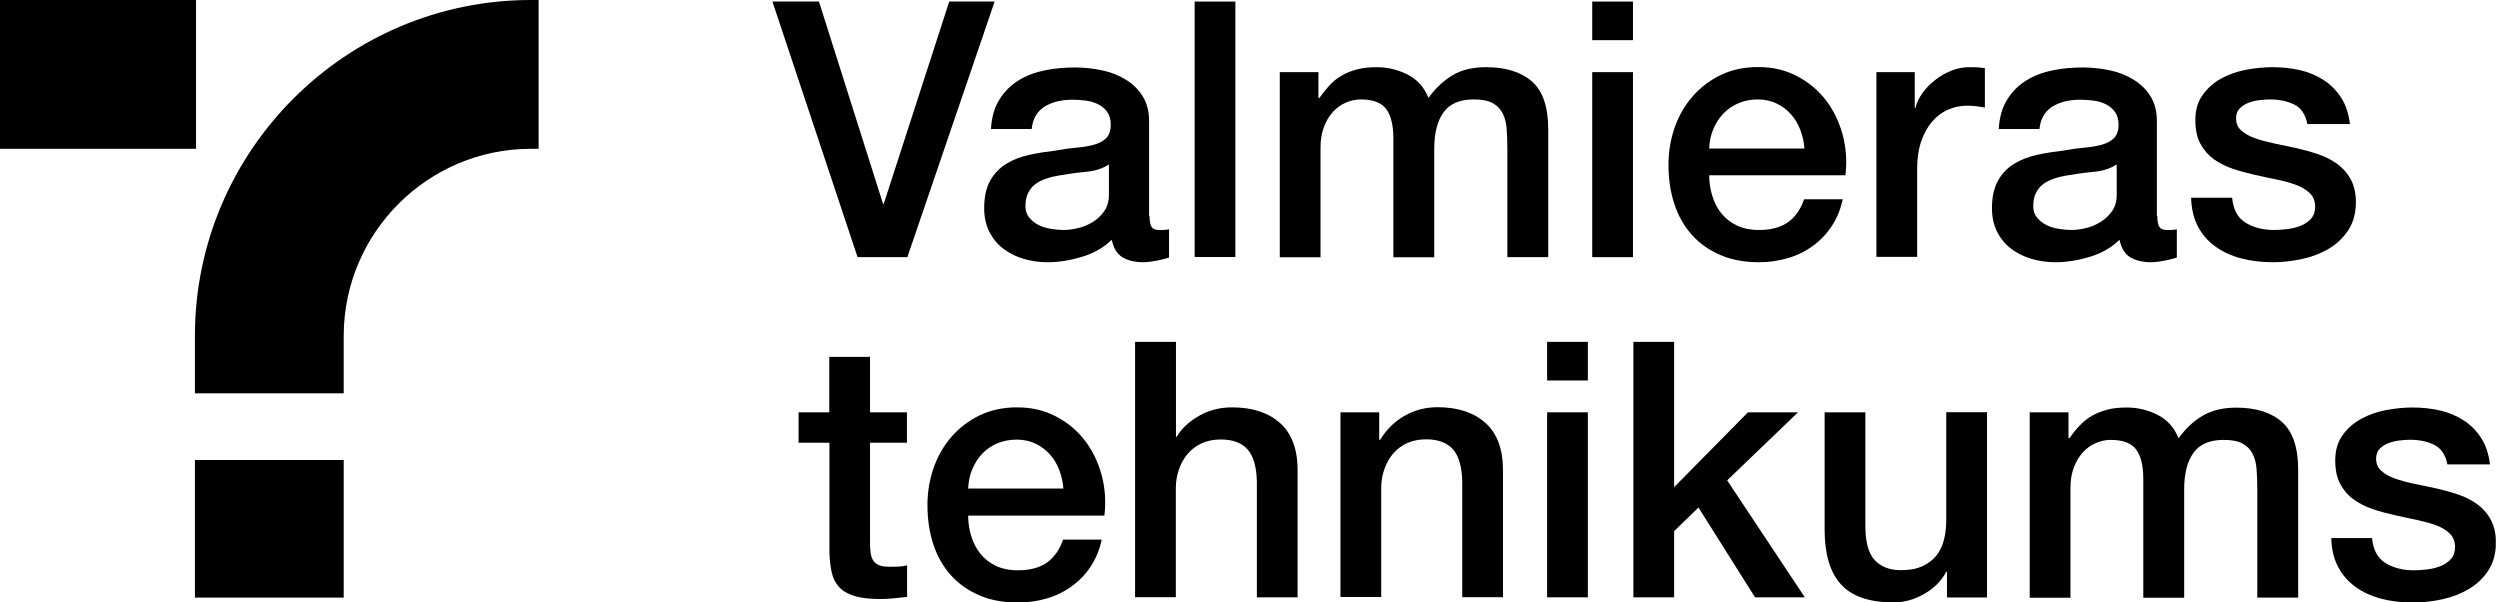
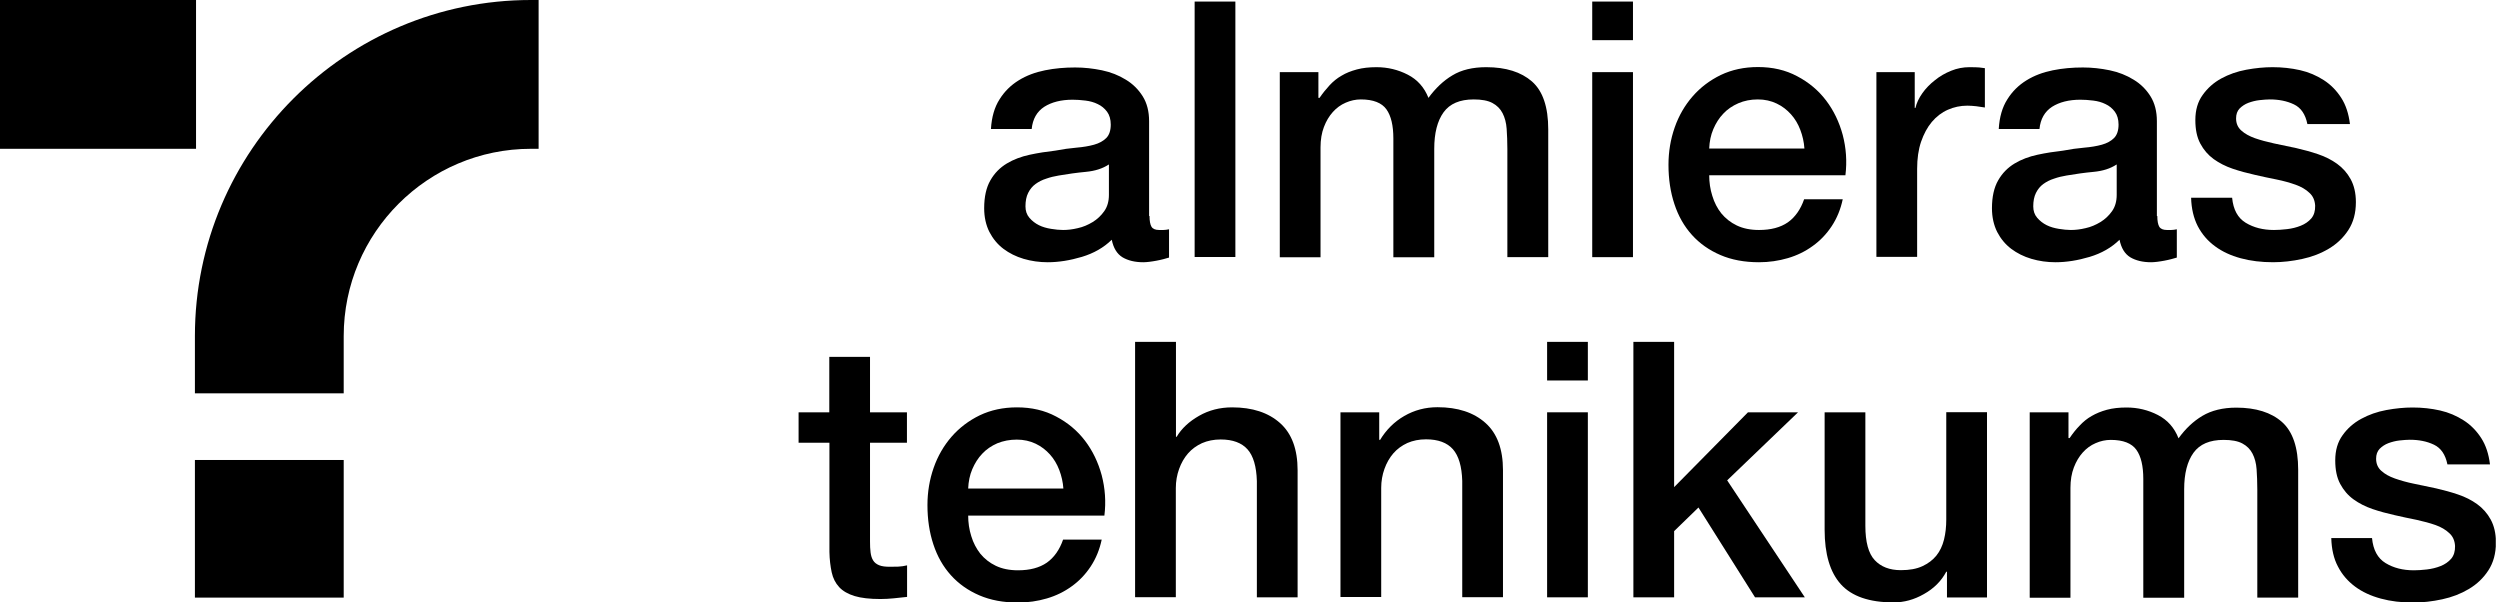
<svg xmlns="http://www.w3.org/2000/svg" width="166" height="40" viewBox="0 0 166 40" fill="none">
  <g clip-path="url(#clip0)">
    <path d="M13.017 0H0V9.88H13.017V0Z" fill="black" />
    <path d="M22.822 26.119H12.942V22.306C12.942 10.012 22.954 0 35.257 0H35.764V9.88H35.257C28.401 9.88 22.822 15.459 22.822 22.315V26.119Z" fill="black" />
    <path d="M22.822 30.543H12.942V39.681H22.822V30.543Z" fill="black" />
-     <path d="M51.289 0.104H54.379L58.633 13.534H58.681L63.029 0.104H66.044L60.249 17.075H56.943L51.289 0.104Z" fill="black" />
    <path d="M76.328 14.341C76.328 14.67 76.375 14.914 76.459 15.055C76.544 15.196 76.713 15.271 76.966 15.271H77.248C77.361 15.271 77.483 15.252 77.624 15.224V17.103C77.53 17.131 77.408 17.168 77.258 17.206C77.107 17.244 76.957 17.281 76.797 17.309C76.638 17.337 76.478 17.366 76.318 17.384C76.159 17.403 76.027 17.413 75.915 17.413C75.36 17.413 74.9 17.3 74.534 17.084C74.168 16.858 73.933 16.473 73.82 15.919C73.285 16.445 72.618 16.821 71.838 17.056C71.049 17.291 70.298 17.413 69.566 17.413C69.011 17.413 68.476 17.337 67.969 17.187C67.462 17.037 67.011 16.811 66.626 16.52C66.241 16.229 65.931 15.854 65.696 15.403C65.471 14.952 65.349 14.426 65.349 13.825C65.349 13.064 65.49 12.444 65.762 11.975C66.034 11.496 66.401 11.129 66.851 10.857C67.302 10.585 67.809 10.397 68.373 10.275C68.936 10.153 69.5 10.068 70.073 10.002C70.561 9.908 71.031 9.843 71.472 9.805C71.914 9.768 72.308 9.702 72.646 9.608C72.984 9.514 73.257 9.364 73.454 9.167C73.651 8.969 73.754 8.669 73.754 8.274C73.754 7.927 73.67 7.636 73.51 7.42C73.341 7.194 73.135 7.025 72.89 6.912C72.646 6.79 72.374 6.715 72.073 6.678C71.773 6.64 71.482 6.621 71.219 6.621C70.458 6.621 69.829 6.781 69.34 7.091C68.852 7.41 68.57 7.899 68.504 8.565H65.799C65.846 7.777 66.034 7.119 66.372 6.593C66.701 6.067 67.124 5.654 67.64 5.335C68.157 5.015 68.739 4.799 69.387 4.668C70.035 4.536 70.702 4.48 71.388 4.48C71.989 4.48 72.58 4.546 73.172 4.668C73.754 4.79 74.28 4.997 74.75 5.288C75.219 5.569 75.595 5.945 75.877 6.396C76.159 6.847 76.3 7.401 76.3 8.049V14.341H76.328ZM73.623 10.923C73.21 11.195 72.703 11.355 72.101 11.411C71.5 11.467 70.899 11.552 70.298 11.655C70.016 11.702 69.735 11.768 69.472 11.862C69.199 11.947 68.965 12.069 68.758 12.219C68.551 12.369 68.392 12.566 68.269 12.811C68.147 13.055 68.091 13.355 68.091 13.703C68.091 14.003 68.176 14.257 68.354 14.463C68.532 14.67 68.739 14.83 68.983 14.952C69.228 15.074 69.5 15.149 69.791 15.196C70.082 15.243 70.345 15.271 70.589 15.271C70.89 15.271 71.219 15.234 71.566 15.149C71.914 15.074 72.242 14.933 72.552 14.745C72.862 14.557 73.116 14.313 73.322 14.022C73.529 13.731 73.632 13.365 73.632 12.942V10.923H73.623Z" fill="black" />
    <path d="M82.029 0.104H79.324V17.065H82.029V0.104Z" fill="black" />
    <path d="M84.978 4.79H87.542V6.499H87.617C87.823 6.198 88.049 5.917 88.284 5.663C88.518 5.41 88.781 5.194 89.082 5.024C89.373 4.846 89.711 4.715 90.096 4.611C90.481 4.508 90.913 4.461 91.402 4.461C92.144 4.461 92.839 4.63 93.477 4.959C94.116 5.287 94.576 5.804 94.849 6.499C95.309 5.87 95.835 5.363 96.436 5.006C97.037 4.639 97.788 4.461 98.69 4.461C99.986 4.461 101 4.78 101.723 5.41C102.447 6.048 102.803 7.109 102.803 8.593V17.074H100.089V9.899C100.089 9.41 100.07 8.96 100.042 8.556C100.014 8.152 99.92 7.804 99.77 7.513C99.62 7.222 99.394 6.997 99.094 6.837C98.793 6.677 98.38 6.602 97.854 6.602C96.933 6.602 96.267 6.884 95.853 7.457C95.44 8.03 95.234 8.838 95.234 9.88V17.084H92.519V9.194C92.519 8.34 92.369 7.692 92.059 7.26C91.749 6.828 91.186 6.602 90.359 6.602C90.012 6.602 89.674 6.677 89.354 6.818C89.026 6.959 88.744 7.166 88.5 7.438C88.255 7.711 88.058 8.039 87.908 8.434C87.758 8.828 87.683 9.279 87.683 9.786V17.084H84.978V4.79Z" fill="black" />
    <path d="M105.724 0.104H108.429V2.667H105.724V0.104ZM105.724 4.79H108.429V17.075H105.724V4.79Z" fill="black" />
    <path d="M113.491 11.627C113.491 12.106 113.557 12.566 113.698 13.008C113.83 13.449 114.036 13.844 114.299 14.172C114.571 14.501 114.91 14.773 115.323 14.971C115.736 15.168 116.224 15.271 116.797 15.271C117.586 15.271 118.225 15.102 118.713 14.764C119.192 14.426 119.559 13.909 119.793 13.233H122.357C122.216 13.9 121.972 14.492 121.625 15.018C121.277 15.543 120.855 15.985 120.366 16.332C119.878 16.689 119.324 16.962 118.713 17.14C118.103 17.319 117.464 17.413 116.797 17.413C115.83 17.413 114.975 17.253 114.233 16.933C113.491 16.614 112.862 16.173 112.346 15.6C111.829 15.027 111.444 14.351 111.181 13.552C110.918 12.764 110.787 11.89 110.787 10.941C110.787 10.068 110.927 9.242 111.2 8.462C111.472 7.682 111.876 6.987 112.393 6.396C112.909 5.804 113.529 5.335 114.262 4.978C114.994 4.63 115.811 4.452 116.732 4.452C117.699 4.452 118.563 4.649 119.333 5.062C120.103 5.466 120.742 6.001 121.249 6.668C121.756 7.335 122.123 8.096 122.357 8.96C122.583 9.824 122.649 10.716 122.536 11.636H113.491V11.627ZM119.812 9.852C119.784 9.429 119.69 9.016 119.54 8.622C119.39 8.227 119.183 7.88 118.92 7.589C118.657 7.297 118.347 7.053 117.971 6.875C117.596 6.696 117.182 6.602 116.722 6.602C116.243 6.602 115.821 6.687 115.426 6.856C115.041 7.025 114.703 7.25 114.431 7.542C114.149 7.833 113.933 8.18 113.764 8.575C113.595 8.969 113.51 9.401 113.491 9.861H119.812V9.852Z" fill="black" />
    <path d="M124.593 4.79H127.138V7.166H127.185C127.26 6.837 127.42 6.508 127.645 6.189C127.87 5.87 128.152 5.579 128.481 5.325C128.8 5.062 129.166 4.855 129.561 4.696C129.955 4.536 130.359 4.461 130.773 4.461C131.092 4.461 131.308 4.47 131.43 4.48C131.552 4.498 131.674 4.508 131.796 4.527V7.138C131.608 7.109 131.411 7.081 131.214 7.053C131.017 7.034 130.819 7.016 130.632 7.016C130.171 7.016 129.739 7.109 129.336 7.288C128.932 7.466 128.575 7.739 128.274 8.096C127.974 8.452 127.739 8.894 127.56 9.41C127.382 9.936 127.298 10.537 127.298 11.214V17.055H124.593V4.79Z" fill="black" />
    <path d="M143.245 14.341C143.245 14.67 143.292 14.914 143.376 15.055C143.461 15.196 143.63 15.271 143.884 15.271H144.165C144.278 15.271 144.4 15.252 144.541 15.224V17.103C144.447 17.131 144.325 17.168 144.175 17.206C144.024 17.244 143.874 17.281 143.715 17.309C143.555 17.337 143.395 17.366 143.236 17.384C143.076 17.403 142.944 17.413 142.832 17.413C142.278 17.413 141.817 17.3 141.451 17.084C141.085 16.858 140.85 16.473 140.737 15.919C140.202 16.445 139.535 16.821 138.756 17.056C137.967 17.291 137.215 17.413 136.483 17.413C135.929 17.413 135.393 17.337 134.886 17.187C134.379 17.037 133.928 16.811 133.543 16.52C133.158 16.229 132.848 15.854 132.613 15.403C132.388 14.952 132.266 14.426 132.266 13.825C132.266 13.064 132.407 12.444 132.679 11.975C132.951 11.496 133.318 11.129 133.768 10.857C134.219 10.585 134.726 10.397 135.29 10.275C135.854 10.153 136.417 10.068 136.99 10.002C137.478 9.908 137.948 9.843 138.389 9.805C138.831 9.768 139.225 9.702 139.563 9.608C139.901 9.514 140.174 9.364 140.371 9.167C140.568 8.969 140.672 8.669 140.672 8.274C140.672 7.927 140.587 7.636 140.427 7.42C140.258 7.194 140.052 7.025 139.807 6.912C139.563 6.79 139.291 6.715 138.99 6.678C138.69 6.64 138.399 6.621 138.136 6.621C137.375 6.621 136.746 6.781 136.257 7.091C135.769 7.41 135.487 7.899 135.421 8.565H132.717C132.764 7.777 132.951 7.119 133.29 6.593C133.618 6.067 134.041 5.654 134.557 5.335C135.074 5.015 135.656 4.799 136.304 4.668C136.952 4.536 137.619 4.48 138.305 4.48C138.906 4.48 139.498 4.546 140.089 4.668C140.672 4.79 141.197 4.997 141.667 5.288C142.137 5.569 142.512 5.945 142.794 6.396C143.076 6.847 143.217 7.401 143.217 8.049V14.341H143.245ZM140.54 10.923C140.127 11.195 139.62 11.355 139.019 11.411C138.417 11.467 137.816 11.552 137.215 11.655C136.934 11.702 136.652 11.768 136.389 11.862C136.116 11.947 135.882 12.069 135.675 12.219C135.468 12.369 135.309 12.566 135.187 12.811C135.065 13.055 135.008 13.355 135.008 13.703C135.008 14.003 135.093 14.257 135.271 14.463C135.45 14.67 135.656 14.83 135.9 14.952C136.145 15.074 136.417 15.149 136.708 15.196C136.999 15.243 137.262 15.271 137.506 15.271C137.807 15.271 138.136 15.234 138.483 15.149C138.831 15.074 139.159 14.933 139.469 14.745C139.779 14.557 140.033 14.313 140.24 14.022C140.446 13.731 140.549 13.365 140.549 12.942V10.923H140.54Z" fill="black" />
    <path d="M148.213 13.13C148.288 13.919 148.589 14.473 149.115 14.792C149.641 15.111 150.261 15.271 150.993 15.271C151.247 15.271 151.538 15.252 151.857 15.215C152.186 15.177 152.486 15.102 152.768 14.989C153.05 14.877 153.285 14.717 153.473 14.501C153.651 14.285 153.736 14.003 153.726 13.656C153.707 13.308 153.585 13.017 153.341 12.801C153.106 12.575 152.796 12.397 152.43 12.266C152.054 12.134 151.632 12.012 151.162 11.918C150.683 11.824 150.204 11.721 149.716 11.608C149.209 11.495 148.72 11.364 148.251 11.204C147.781 11.045 147.359 10.829 146.992 10.566C146.617 10.293 146.325 9.955 146.1 9.533C145.875 9.11 145.771 8.593 145.771 7.973C145.771 7.307 145.931 6.753 146.26 6.302C146.579 5.851 146.992 5.485 147.49 5.212C147.988 4.94 148.542 4.743 149.152 4.63C149.763 4.517 150.345 4.461 150.899 4.461C151.529 4.461 152.139 4.527 152.721 4.658C153.304 4.79 153.82 5.015 154.29 5.316C154.759 5.616 155.144 6.011 155.454 6.49C155.764 6.969 155.952 7.551 156.037 8.236H153.21C153.078 7.588 152.787 7.156 152.317 6.931C151.848 6.706 151.313 6.602 150.711 6.602C150.524 6.602 150.298 6.621 150.035 6.649C149.772 6.677 149.528 6.743 149.293 6.828C149.068 6.912 148.871 7.044 148.711 7.203C148.551 7.372 148.476 7.588 148.476 7.861C148.476 8.19 148.589 8.462 148.824 8.668C149.049 8.875 149.359 9.044 149.725 9.176C150.101 9.307 150.524 9.42 150.993 9.523C151.463 9.626 151.961 9.72 152.468 9.833C152.956 9.946 153.444 10.077 153.914 10.237C154.393 10.397 154.816 10.613 155.182 10.876C155.558 11.148 155.858 11.486 156.084 11.899C156.309 12.312 156.431 12.82 156.431 13.421C156.431 14.153 156.262 14.764 155.933 15.271C155.605 15.778 155.173 16.191 154.637 16.511C154.102 16.83 153.52 17.055 152.862 17.196C152.214 17.337 151.566 17.412 150.937 17.412C150.157 17.412 149.444 17.328 148.786 17.149C148.129 16.971 147.556 16.708 147.077 16.351C146.588 15.994 146.213 15.553 145.931 15.017C145.659 14.482 145.508 13.853 145.49 13.13H148.213Z" fill="black" />
    <path d="M53.017 27.377H55.065V23.696H57.769V27.377H60.221V29.397H57.769V35.952C57.769 36.234 57.779 36.487 57.807 36.685C57.835 36.891 57.882 37.06 57.976 37.211C58.061 37.352 58.192 37.455 58.37 37.53C58.549 37.605 58.784 37.633 59.084 37.633C59.272 37.633 59.46 37.633 59.657 37.624C59.845 37.615 60.033 37.586 60.23 37.539V39.634C59.93 39.662 59.638 39.7 59.347 39.728C59.066 39.756 58.765 39.775 58.464 39.775C57.751 39.775 57.178 39.709 56.746 39.578C56.314 39.446 55.966 39.249 55.722 38.986C55.478 38.723 55.309 38.394 55.224 38C55.14 37.605 55.083 37.154 55.074 36.647V29.397H53.026V27.377H53.017Z" fill="black" />
    <path d="M64.287 34.224C64.287 34.703 64.353 35.163 64.494 35.605C64.626 36.046 64.832 36.431 65.095 36.769C65.367 37.098 65.706 37.37 66.119 37.568C66.532 37.765 67.02 37.868 67.593 37.868C68.382 37.868 69.021 37.699 69.509 37.361C69.988 37.023 70.355 36.507 70.589 35.83H73.153C73.012 36.497 72.768 37.089 72.421 37.615C72.073 38.141 71.651 38.582 71.162 38.93C70.674 39.286 70.12 39.559 69.509 39.737C68.899 39.916 68.26 40.01 67.593 40.01C66.626 40.01 65.771 39.85 65.029 39.531C64.287 39.211 63.658 38.77 63.142 38.197C62.625 37.624 62.24 36.948 61.977 36.15C61.714 35.361 61.583 34.487 61.583 33.539C61.583 32.665 61.723 31.839 61.996 31.059C62.268 30.28 62.672 29.585 63.188 28.993C63.705 28.401 64.325 27.932 65.058 27.575C65.79 27.227 66.607 27.049 67.528 27.049C68.495 27.049 69.359 27.246 70.129 27.659C70.899 28.063 71.538 28.599 72.045 29.265C72.552 29.932 72.918 30.693 73.153 31.557C73.379 32.421 73.445 33.313 73.332 34.234H64.287V34.224ZM70.608 32.44C70.58 32.017 70.486 31.604 70.336 31.209C70.186 30.815 69.979 30.468 69.716 30.176C69.453 29.885 69.143 29.641 68.767 29.462C68.392 29.284 67.978 29.19 67.518 29.19C67.039 29.19 66.617 29.275 66.222 29.434C65.837 29.603 65.499 29.829 65.227 30.12C64.945 30.411 64.729 30.759 64.56 31.153C64.391 31.547 64.306 31.98 64.287 32.44H70.608Z" fill="black" />
-     <path d="M75.379 22.7H78.084V29.002H78.131C78.46 28.448 78.957 27.988 79.615 27.612C80.272 27.236 81.005 27.049 81.813 27.049C83.156 27.049 84.217 27.396 84.996 28.091C85.776 28.786 86.161 29.838 86.161 31.228V39.662H83.456V31.942C83.428 30.974 83.221 30.27 82.836 29.838C82.451 29.406 81.86 29.181 81.052 29.181C80.592 29.181 80.178 29.265 79.812 29.425C79.446 29.594 79.136 29.819 78.882 30.11C78.629 30.401 78.432 30.749 78.291 31.143C78.15 31.538 78.075 31.961 78.075 32.402V39.653H75.37V22.7H75.379Z" fill="black" />
+     <path d="M75.379 22.7H78.084V29.002H78.131C78.46 28.448 78.957 27.988 79.615 27.612C80.272 27.236 81.005 27.049 81.813 27.049C83.156 27.049 84.217 27.396 84.996 28.091C85.776 28.786 86.161 29.838 86.161 31.228V39.662H83.456V31.942C83.428 30.974 83.221 30.27 82.836 29.838C82.451 29.406 81.86 29.181 81.052 29.181C80.592 29.181 80.178 29.265 79.812 29.425C79.446 29.594 79.136 29.819 78.882 30.11C78.629 30.401 78.432 30.749 78.291 31.143C78.15 31.538 78.075 31.961 78.075 32.402V39.653H75.37V22.7H75.379" fill="black" />
    <path d="M89.016 27.377H91.58V29.18L91.627 29.227C92.04 28.542 92.576 28.006 93.243 27.621C93.909 27.236 94.642 27.039 95.45 27.039C96.793 27.039 97.854 27.387 98.633 28.082C99.413 28.777 99.798 29.828 99.798 31.218V39.652H97.093V31.932C97.065 30.965 96.858 30.27 96.473 29.828C96.088 29.396 95.497 29.171 94.689 29.171C94.229 29.171 93.815 29.256 93.449 29.415C93.083 29.584 92.773 29.81 92.519 30.101C92.266 30.392 92.069 30.739 91.928 31.134C91.787 31.528 91.712 31.951 91.712 32.392V39.643H89.007V27.377H89.016Z" fill="black" />
    <path d="M102.728 22.7H105.433V25.264H102.728V22.7ZM102.728 27.377H105.433V39.662H102.728V27.377Z" fill="black" />
    <path d="M108.457 22.7H111.162V32.346L116.065 27.377H119.39L114.684 31.895L119.84 39.662H116.534L112.778 33.698L111.162 35.267V39.662H108.457V22.7Z" fill="black" />
    <path d="M131.937 39.672H129.279V37.962H129.232C128.904 38.582 128.406 39.08 127.748 39.446C127.091 39.822 126.424 40 125.738 40C124.123 40 122.958 39.596 122.235 38.798C121.512 38 121.155 36.788 121.155 35.173V27.378H123.86V34.91C123.86 35.99 124.067 36.751 124.48 37.192C124.893 37.633 125.466 37.859 126.217 37.859C126.79 37.859 127.26 37.774 127.645 37.596C128.03 37.417 128.331 37.192 128.575 36.892C128.81 36.6 128.979 36.243 129.082 35.83C129.185 35.417 129.232 34.976 129.232 34.497V27.368H131.937V39.672Z" fill="black" />
    <path d="M134.783 27.377H137.347V29.087H137.422C137.629 28.786 137.845 28.505 138.089 28.26C138.324 28.007 138.587 27.791 138.887 27.622C139.178 27.453 139.516 27.312 139.901 27.208C140.286 27.105 140.719 27.058 141.207 27.058C141.949 27.058 142.644 27.227 143.282 27.556C143.921 27.885 144.381 28.401 144.654 29.105C145.114 28.467 145.64 27.969 146.241 27.612C146.842 27.255 147.593 27.067 148.495 27.067C149.791 27.067 150.805 27.387 151.519 28.016C152.242 28.655 152.599 29.716 152.599 31.2V39.681H149.885V32.505C149.885 32.017 149.866 31.566 149.838 31.162C149.81 30.759 149.716 30.411 149.566 30.12C149.415 29.829 149.19 29.603 148.889 29.444C148.589 29.284 148.176 29.209 147.65 29.209C146.729 29.209 146.062 29.491 145.649 30.064C145.236 30.636 145.029 31.444 145.029 32.487V39.69H142.315V31.801C142.315 30.946 142.165 30.298 141.855 29.866C141.545 29.434 140.981 29.209 140.155 29.209C139.807 29.209 139.469 29.284 139.15 29.425C138.821 29.566 138.54 29.772 138.295 30.045C138.051 30.317 137.854 30.646 137.704 31.04C137.553 31.435 137.478 31.886 137.478 32.393V39.69H134.773V27.377H134.783Z" fill="black" />
    <path d="M157.502 35.727C157.577 36.516 157.877 37.07 158.403 37.389C158.929 37.709 159.549 37.868 160.282 37.868C160.535 37.868 160.826 37.849 161.146 37.812C161.465 37.774 161.775 37.699 162.057 37.586C162.339 37.474 162.573 37.314 162.761 37.098C162.94 36.882 163.024 36.6 163.015 36.253C162.996 35.905 162.874 35.614 162.63 35.398C162.395 35.173 162.085 34.994 161.719 34.863C161.343 34.731 160.92 34.619 160.451 34.515C159.972 34.421 159.493 34.318 159.004 34.205C158.497 34.093 158.009 33.961 157.539 33.801C157.07 33.642 156.647 33.426 156.281 33.163C155.905 32.891 155.614 32.552 155.389 32.13C155.163 31.707 155.06 31.191 155.06 30.571C155.06 29.904 155.22 29.35 155.548 28.899C155.868 28.448 156.281 28.082 156.788 27.809C157.286 27.537 157.84 27.34 158.45 27.227C159.061 27.114 159.643 27.058 160.197 27.058C160.836 27.058 161.437 27.124 162.019 27.255C162.602 27.387 163.118 27.612 163.588 27.913C164.057 28.213 164.442 28.608 164.752 29.087C165.062 29.566 165.25 30.148 165.335 30.834H162.508C162.376 30.186 162.085 29.754 161.615 29.528C161.146 29.303 160.61 29.2 160.009 29.2C159.822 29.2 159.596 29.218 159.333 29.246C159.07 29.275 158.826 29.34 158.591 29.425C158.366 29.509 158.169 29.641 158.009 29.8C157.849 29.97 157.774 30.186 157.774 30.458C157.774 30.787 157.887 31.059 158.122 31.266C158.347 31.472 158.648 31.641 159.023 31.773C159.399 31.904 159.822 32.026 160.291 32.12C160.77 32.214 161.259 32.318 161.766 32.43C162.254 32.543 162.742 32.674 163.212 32.834C163.691 32.994 164.114 33.21 164.48 33.473C164.856 33.745 165.156 34.083 165.382 34.496C165.607 34.91 165.729 35.417 165.729 36.018C165.729 36.751 165.56 37.361 165.231 37.868C164.903 38.375 164.471 38.789 163.935 39.108C163.4 39.427 162.818 39.653 162.16 39.794C161.512 39.934 160.864 40.01 160.235 40.01C159.455 40.01 158.741 39.925 158.084 39.746C157.427 39.568 156.854 39.305 156.375 38.948C155.896 38.591 155.511 38.15 155.238 37.615C154.957 37.089 154.816 36.45 154.797 35.727H157.502Z" fill="black" />
  </g>
  <defs>
    <clipPath id="clip0">
      <rect width="165.72" height="40" fill="white" />
    </clipPath>
  </defs>
</svg>